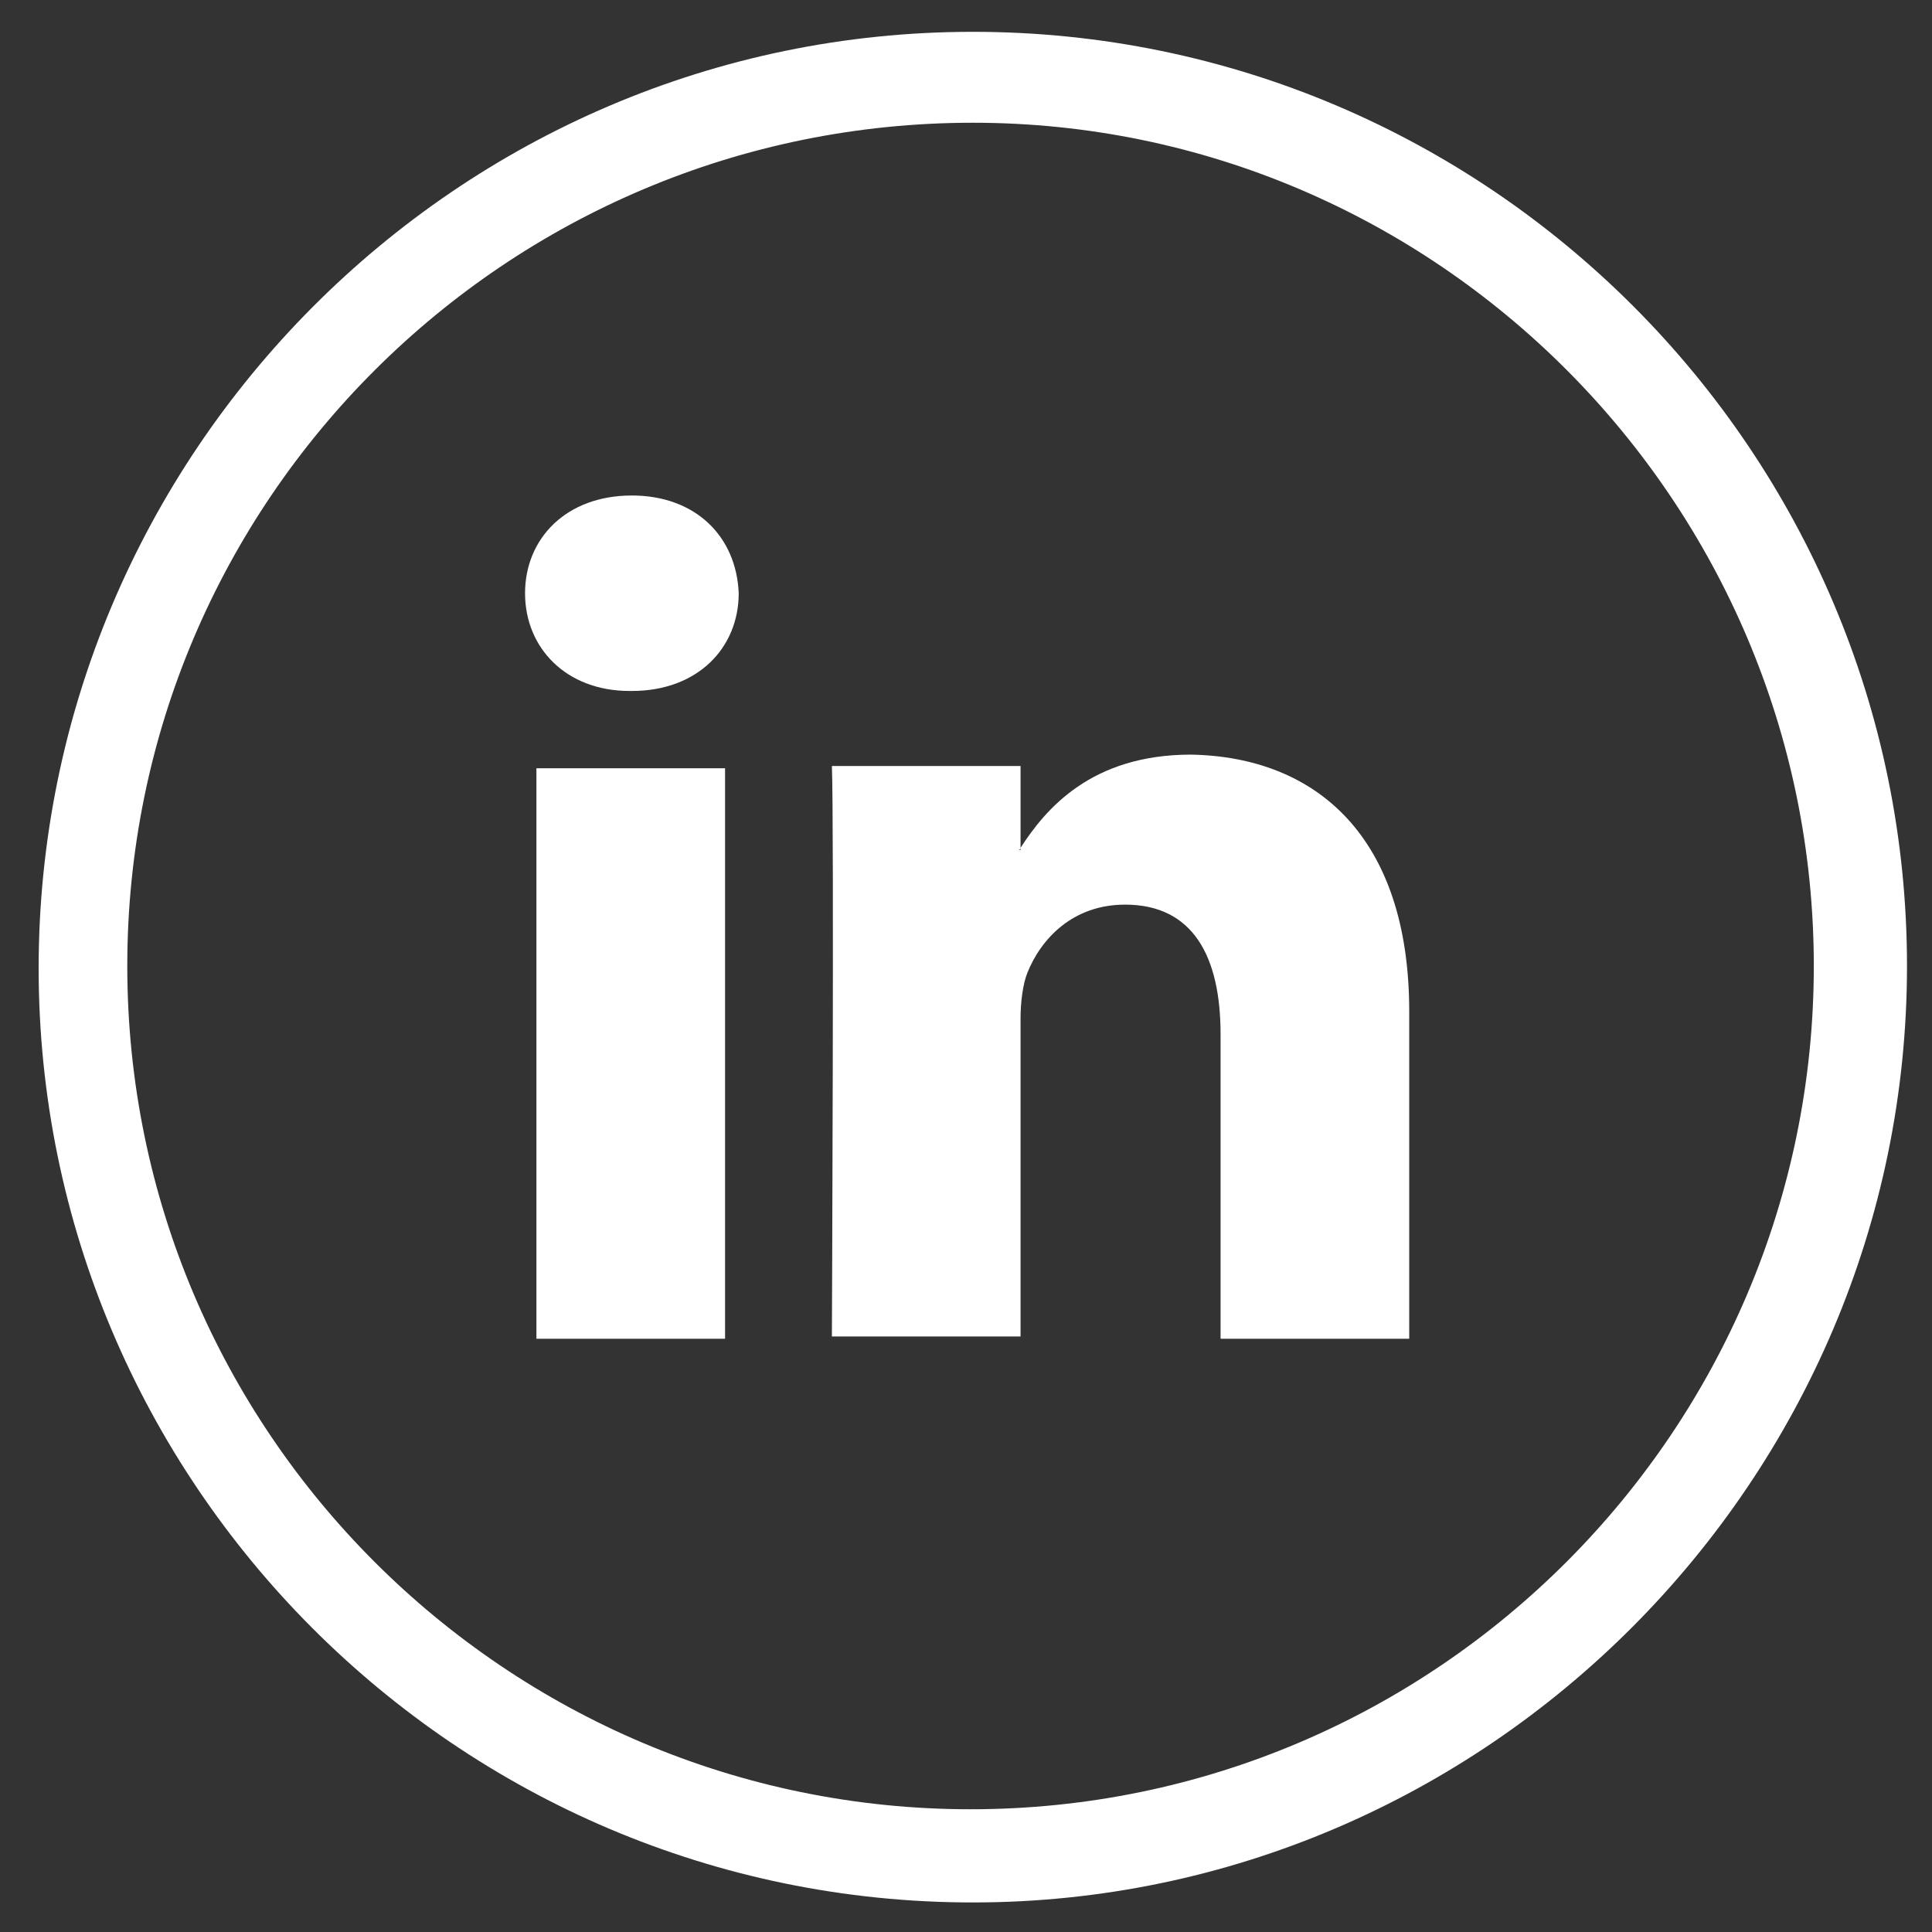
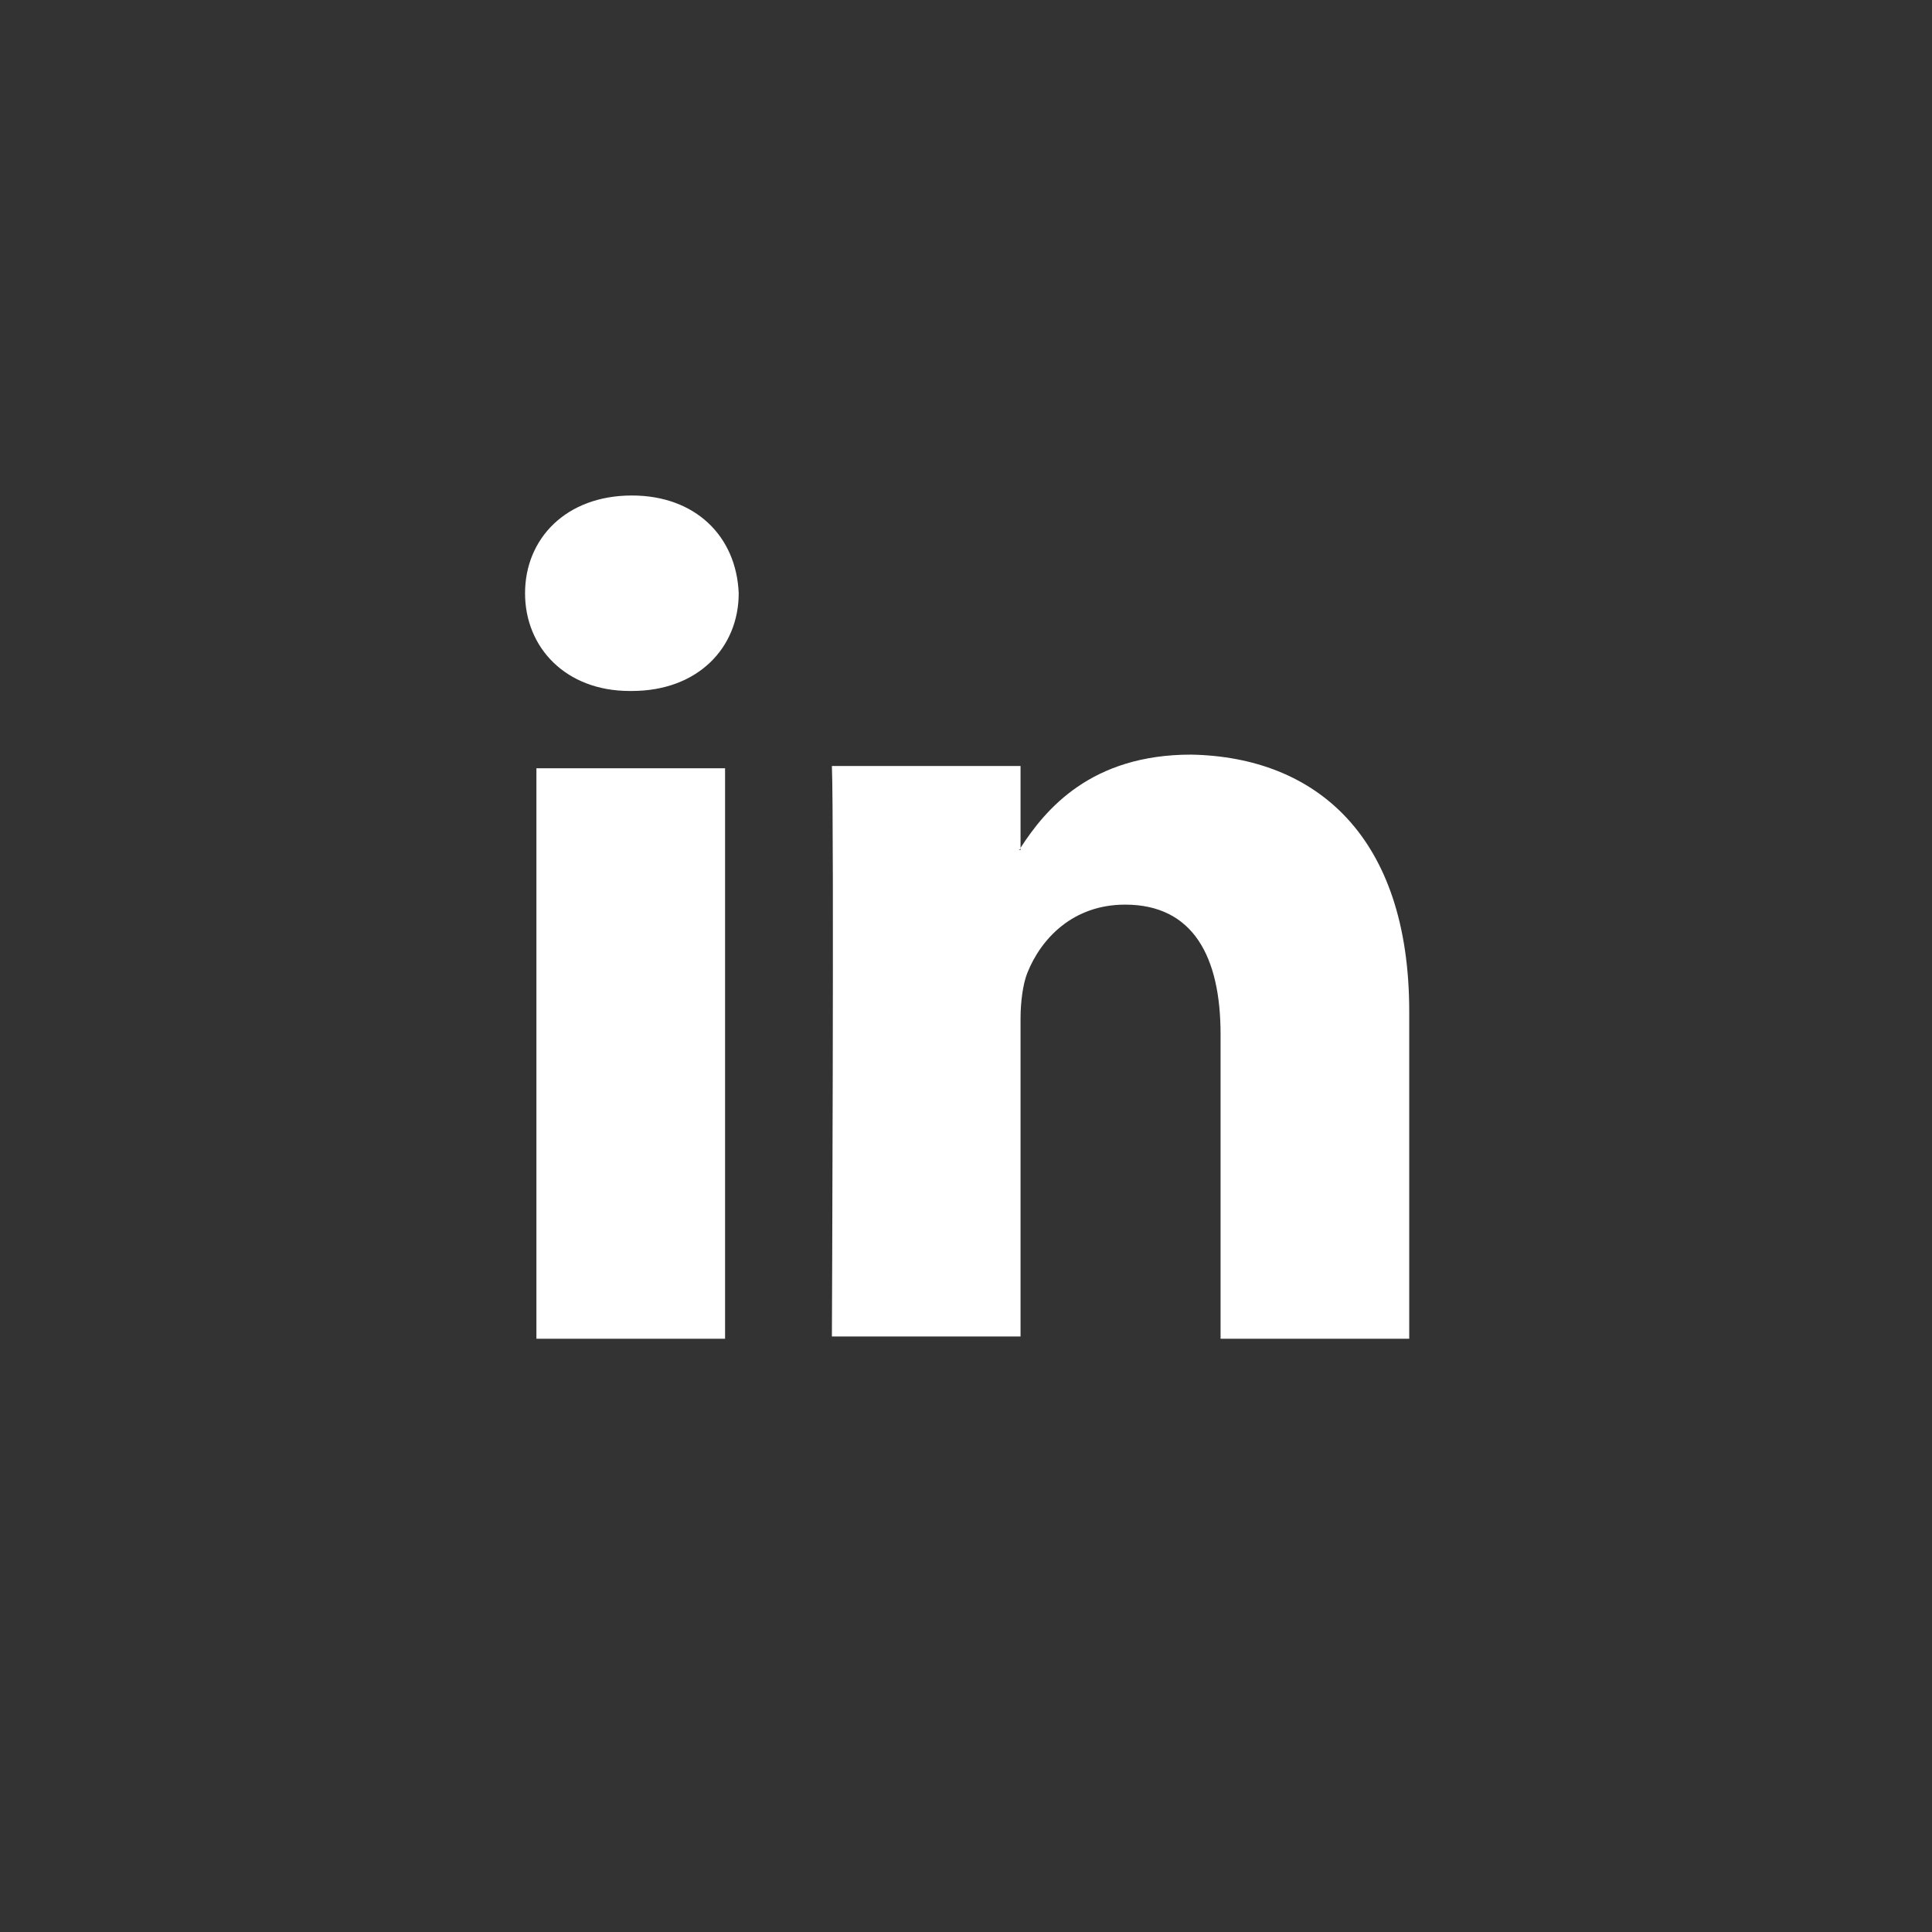
<svg xmlns="http://www.w3.org/2000/svg" version="1.1" id="Ebene_1" x="0px" y="0px" viewBox="0 0 85 85" enable-background="new 0 0 85 85" xml:space="preserve">
  <rect x="0" y="0" width="85" height="85" fill="#333333" stroke="none" />
  <g>
    <g>
-       <path fill="#FFFFFF" d="M42.8,83.7c-22.7,0-41.1-18.5-41.1-41.1S20.1,1.4,42.8,1.4s41.1,18.5,41.1,41.1S65.4,83.7,42.8,83.7z     M42.8,5.4C22.3,5.4,5.6,22,5.6,42.5c0,20.5,16.7,37.1,37.1,37.1c20.5,0,37.1-16.7,37.1-37.1S63.2,5.4,42.8,5.4z" />
-     </g>
+       </g>
  </g>
  <g>
    <path id="LinkedIn" fill="#FFFFFF" d="M62,44.5v14.4h-8.3V45.5c0-3.4-1.2-5.7-4.2-5.7c-2.3,0-3.7,1.5-4.3,3c-0.2,0.5-0.3,1.3-0.3,2   v14h-8.3c0,0,0.1-22.7,0-25.1h8.3v3.6c0,0,0,0.1-0.1,0.1h0.1v-0.1c1.1-1.7,3.1-4.1,7.5-4.1C57.9,33.3,62,36.8,62,44.5z M27.8,21.8   c-2.9,0-4.7,1.9-4.7,4.3c0,2.4,1.8,4.3,4.6,4.3h0.1c2.9,0,4.7-1.9,4.7-4.3C32.4,23.6,30.6,21.8,27.8,21.8z M23.6,58.9h8.3V33.8   h-8.3V58.9z" />
  </g>
</svg>